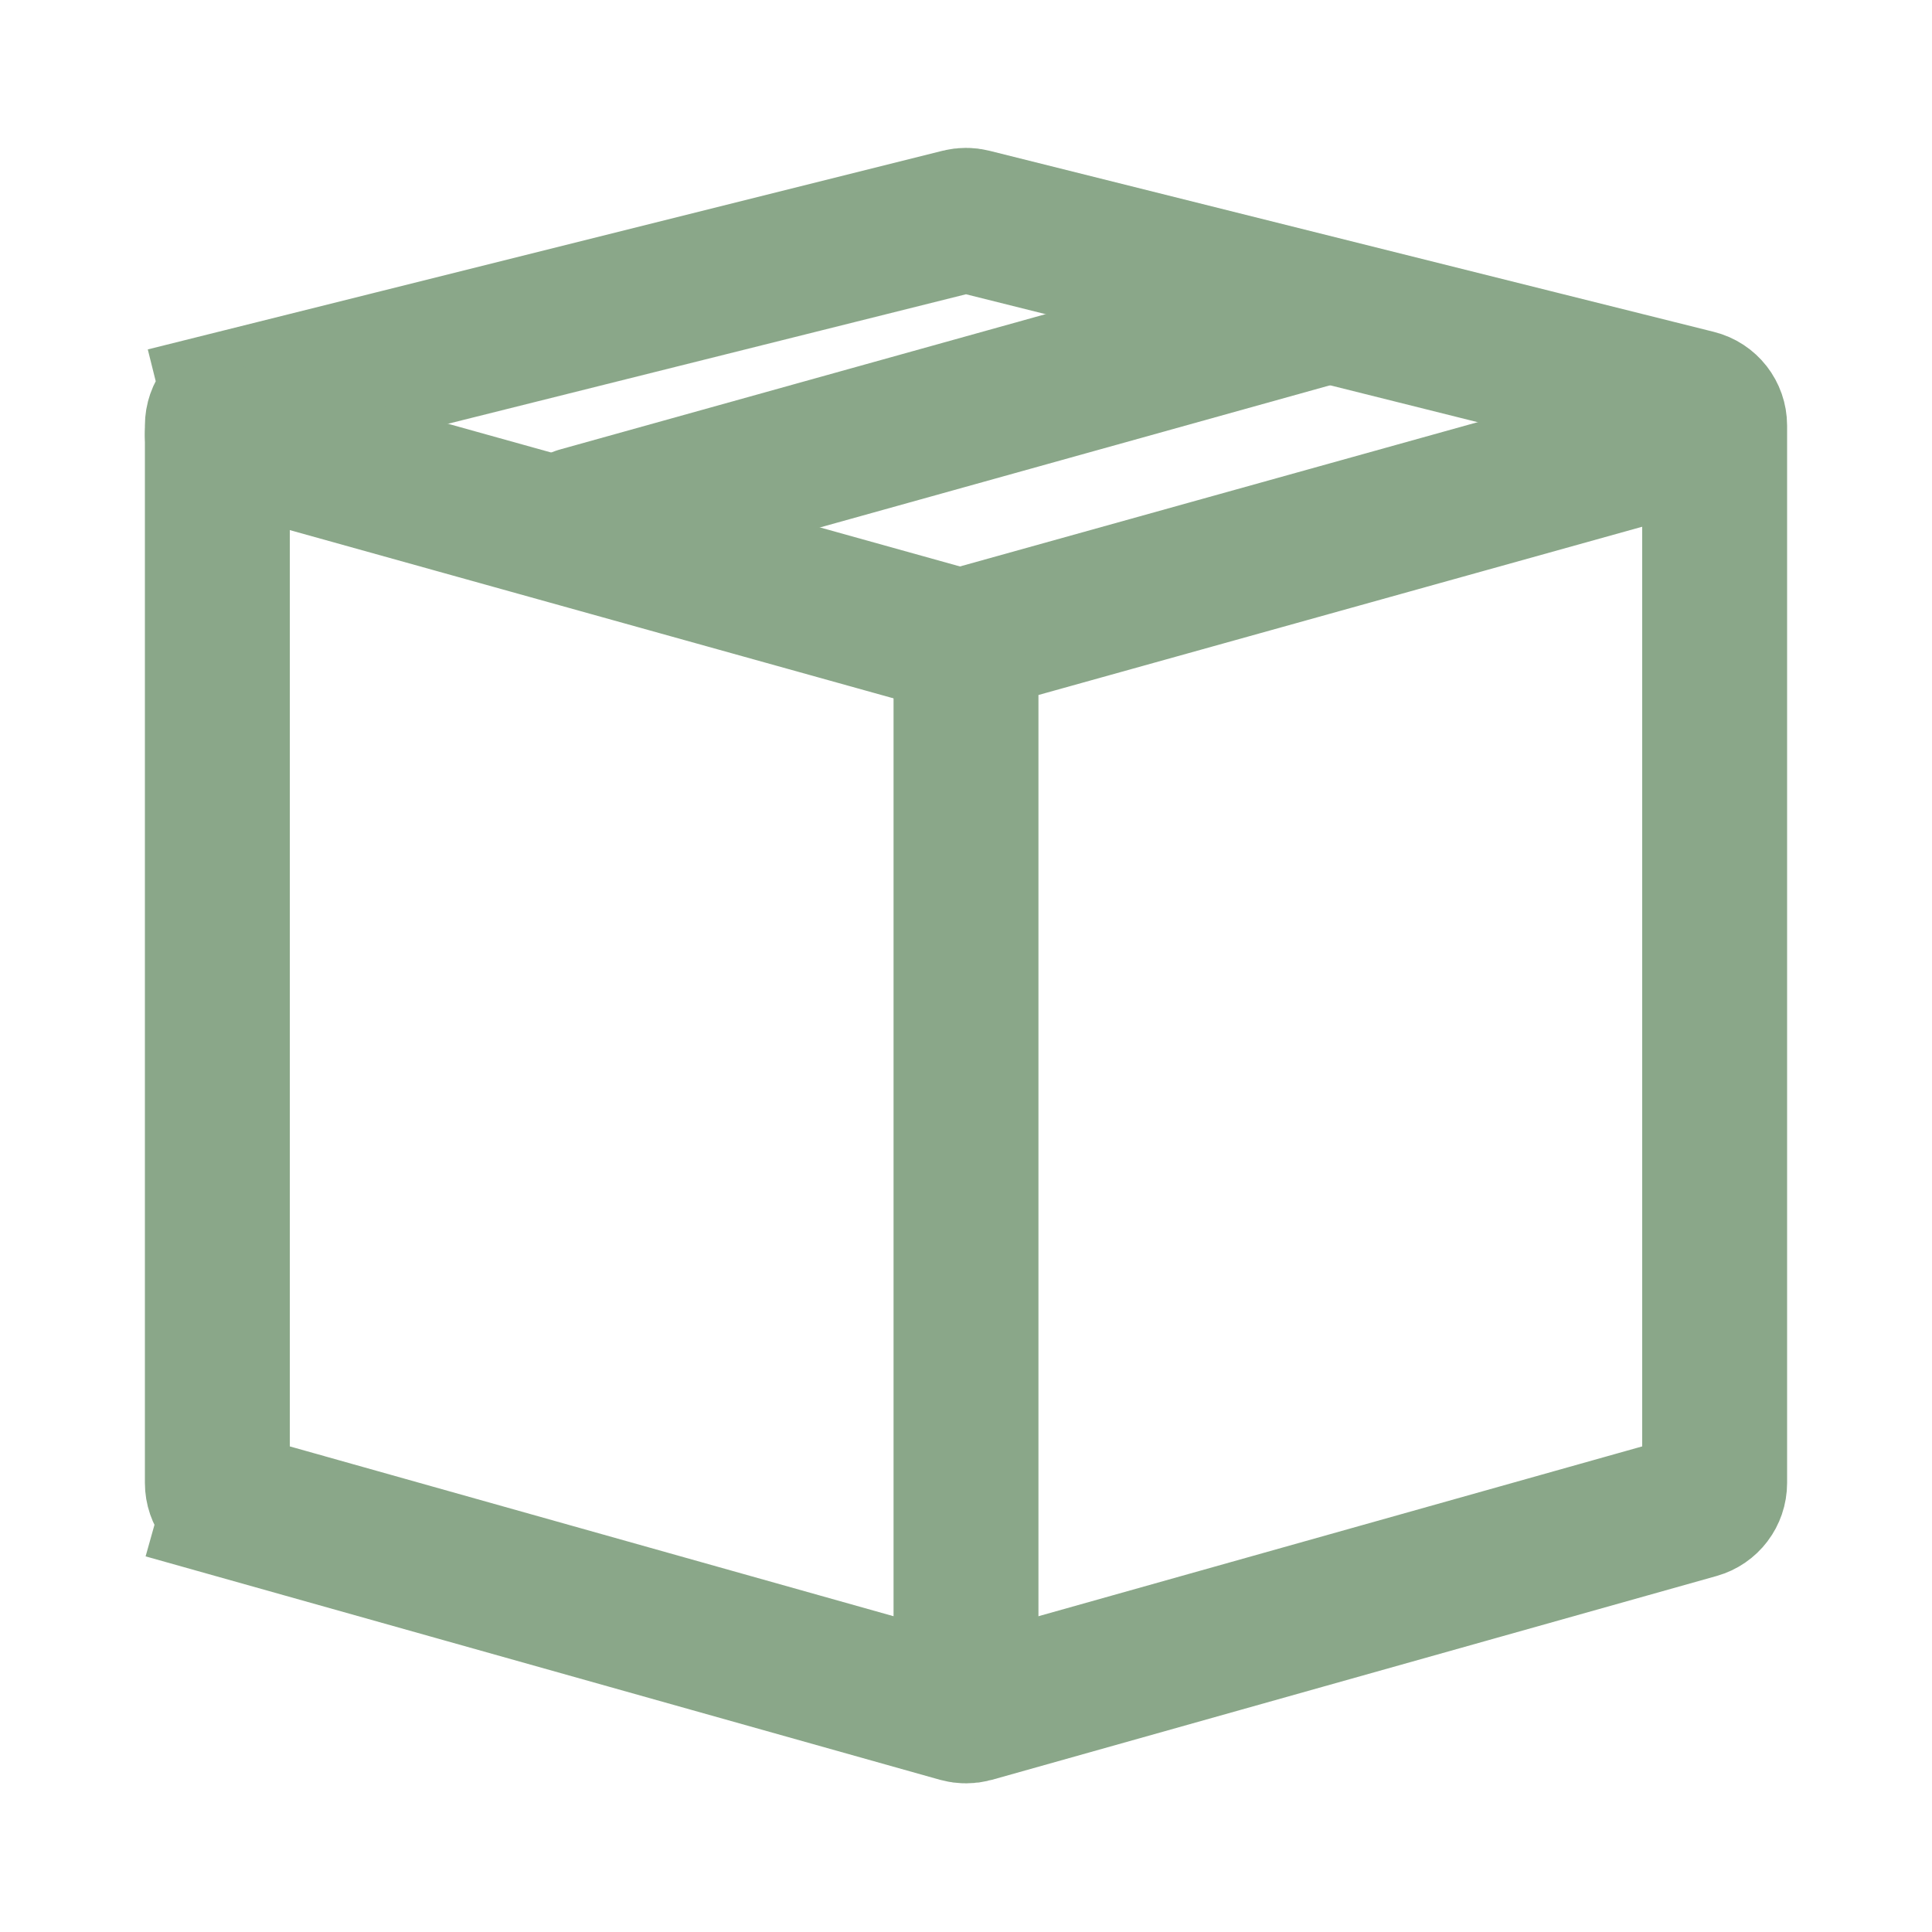
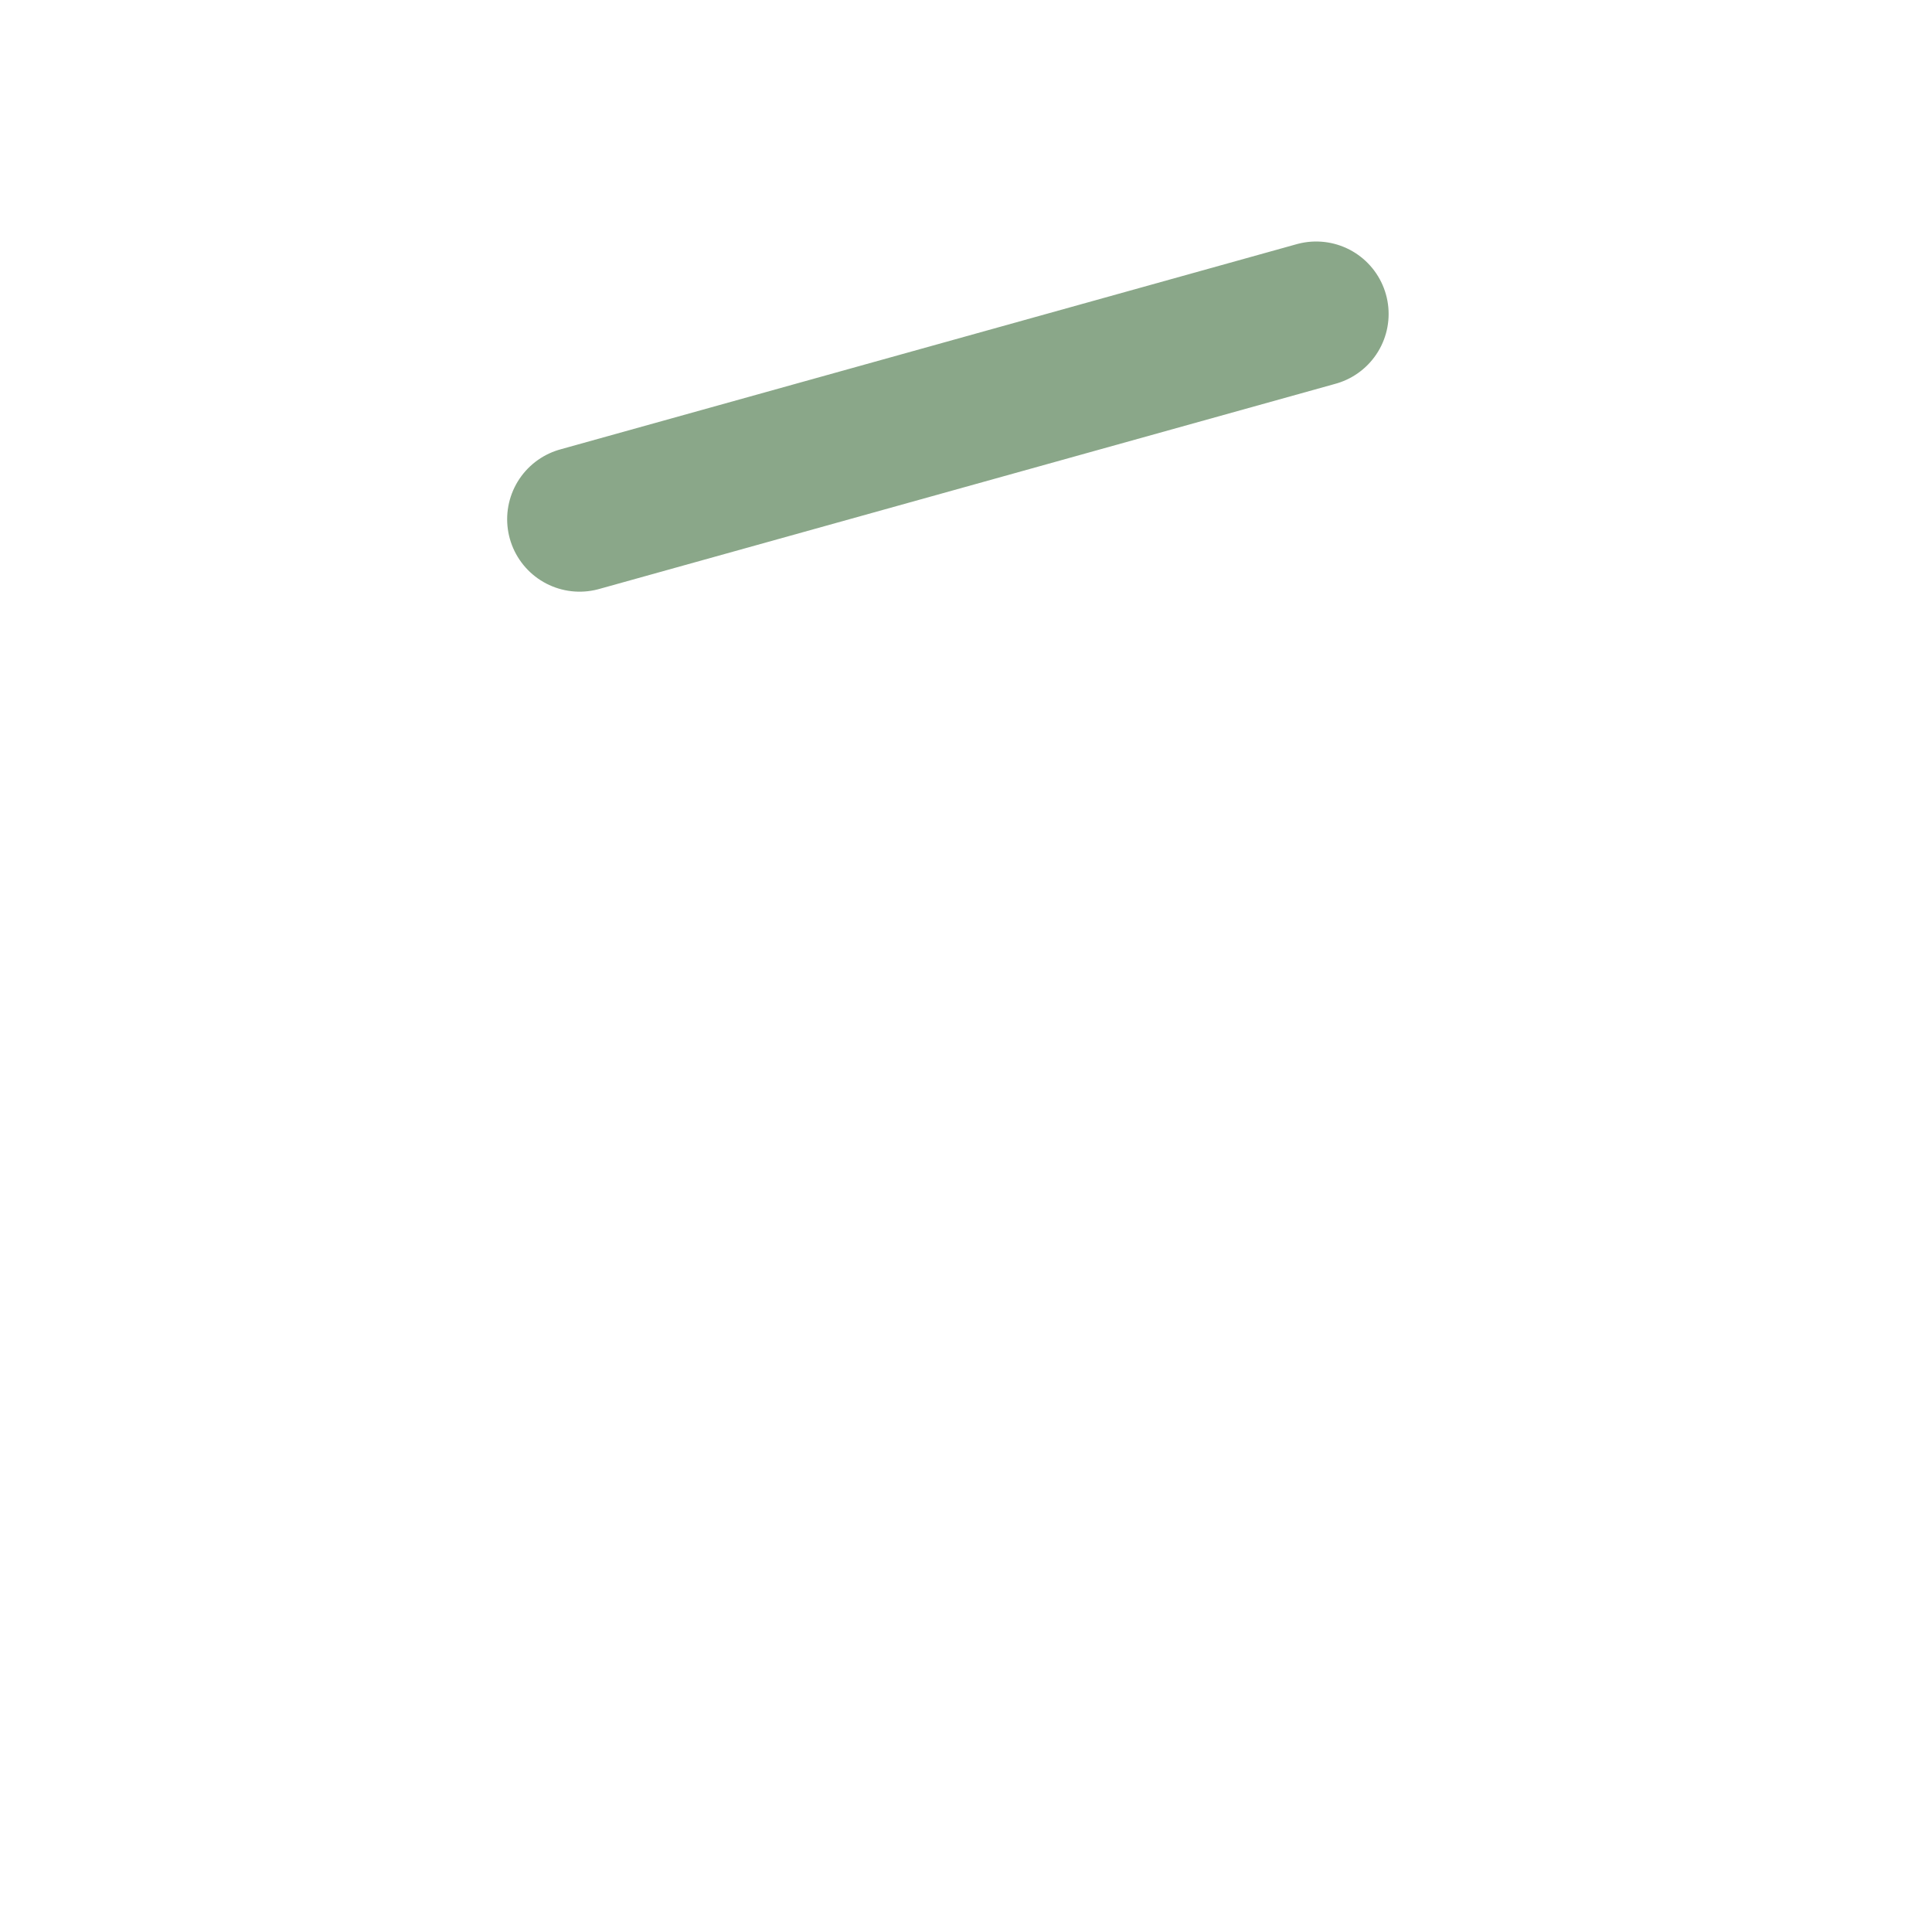
<svg xmlns="http://www.w3.org/2000/svg" width="80" height="80" viewBox="0 0 80 80" fill="none">
  <g id="Frame 18368">
-     <path id="Rectangle 321" d="M9 17.623C9 17.164 9.312 16.764 9.757 16.653L9.03 13.742L9.757 16.653L39.758 9.153C39.917 9.113 40.083 9.113 40.242 9.153L70.243 16.653C70.688 16.764 71 17.164 71 17.623V61.407C71 61.855 70.702 62.249 70.271 62.37L40.271 70.808C40.094 70.857 39.906 70.857 39.729 70.808L9.729 62.37L8.917 65.258L9.729 62.37C9.298 62.249 9 61.855 9 61.407V17.623Z" stroke="#8AA789" stroke-width="6" />
-     <path id="Line 44" d="M40 69L40 27" stroke="#8AA789" stroke-width="6" stroke-linecap="round" />
-     <path id="Line 45" d="M70.5 18L40 26.5" stroke="#8AA789" stroke-width="6" stroke-linecap="round" />
    <path id="Line 47" d="M54.5 13L24 21.5" stroke="#8AA789" stroke-width="6" stroke-linecap="round" />
-     <path id="Line 46" d="M9 18L39.5 26.5" stroke="#8AA789" stroke-width="6" stroke-linecap="round" />
  </g>
</svg>